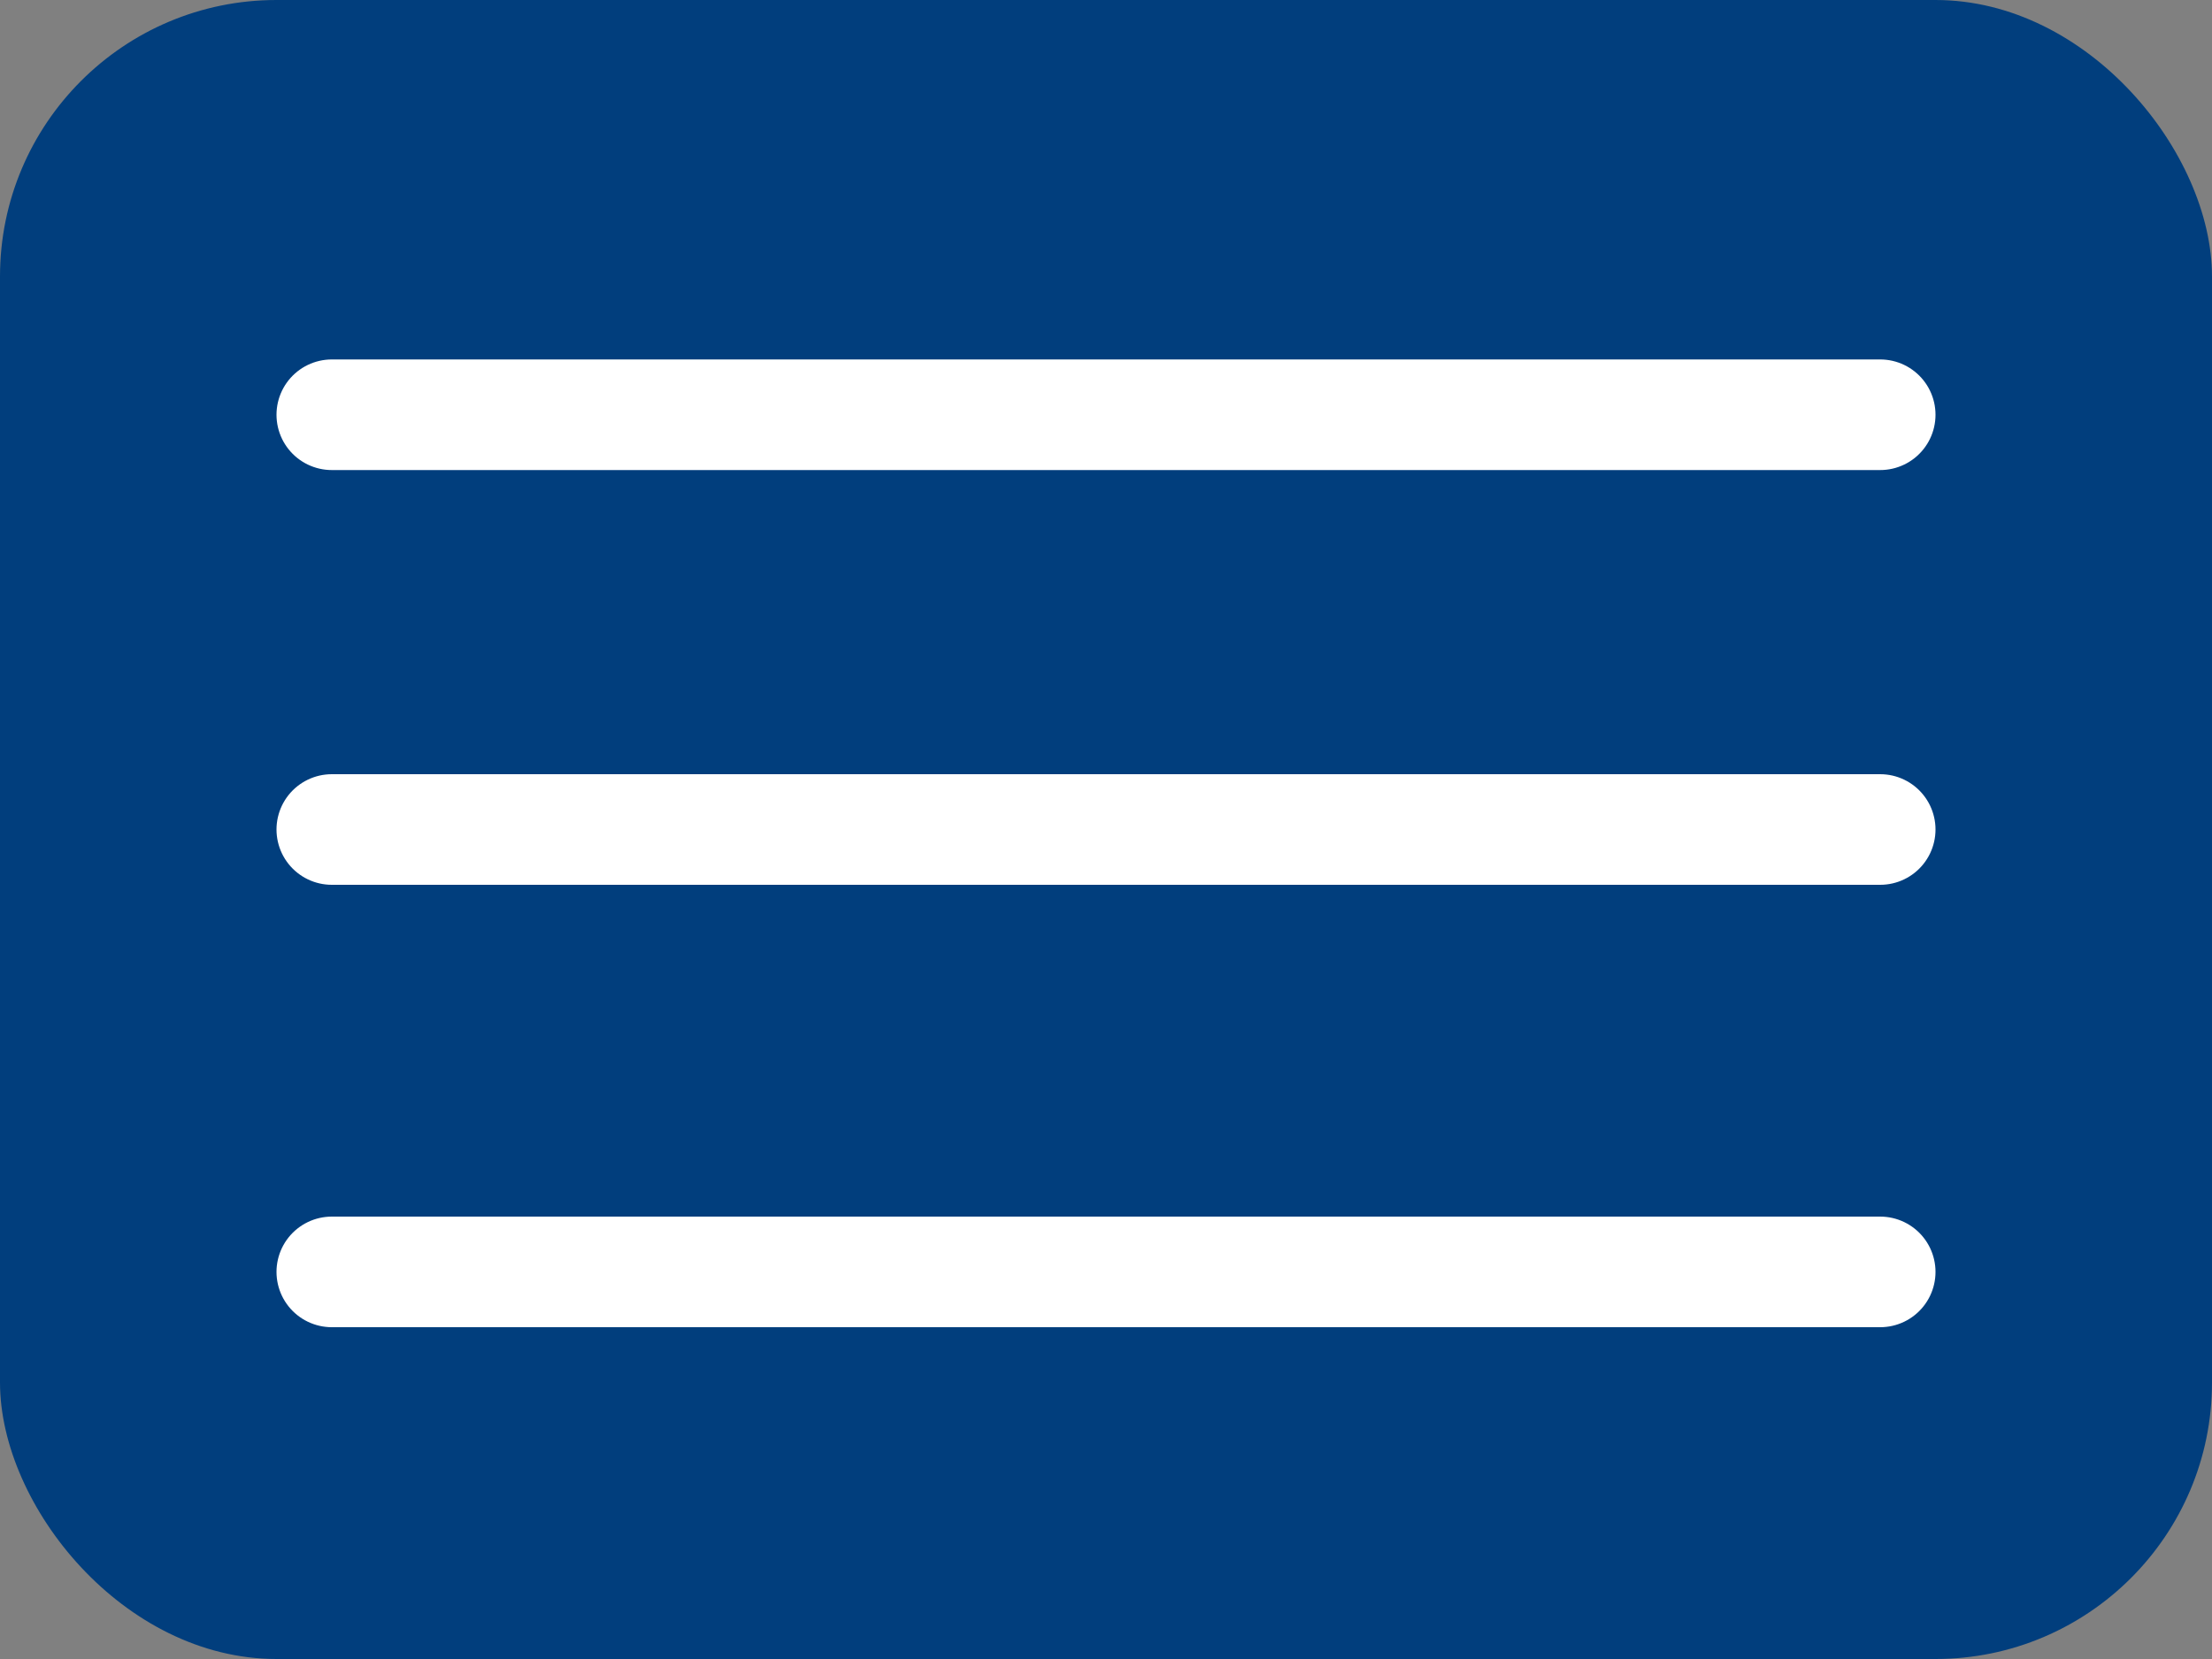
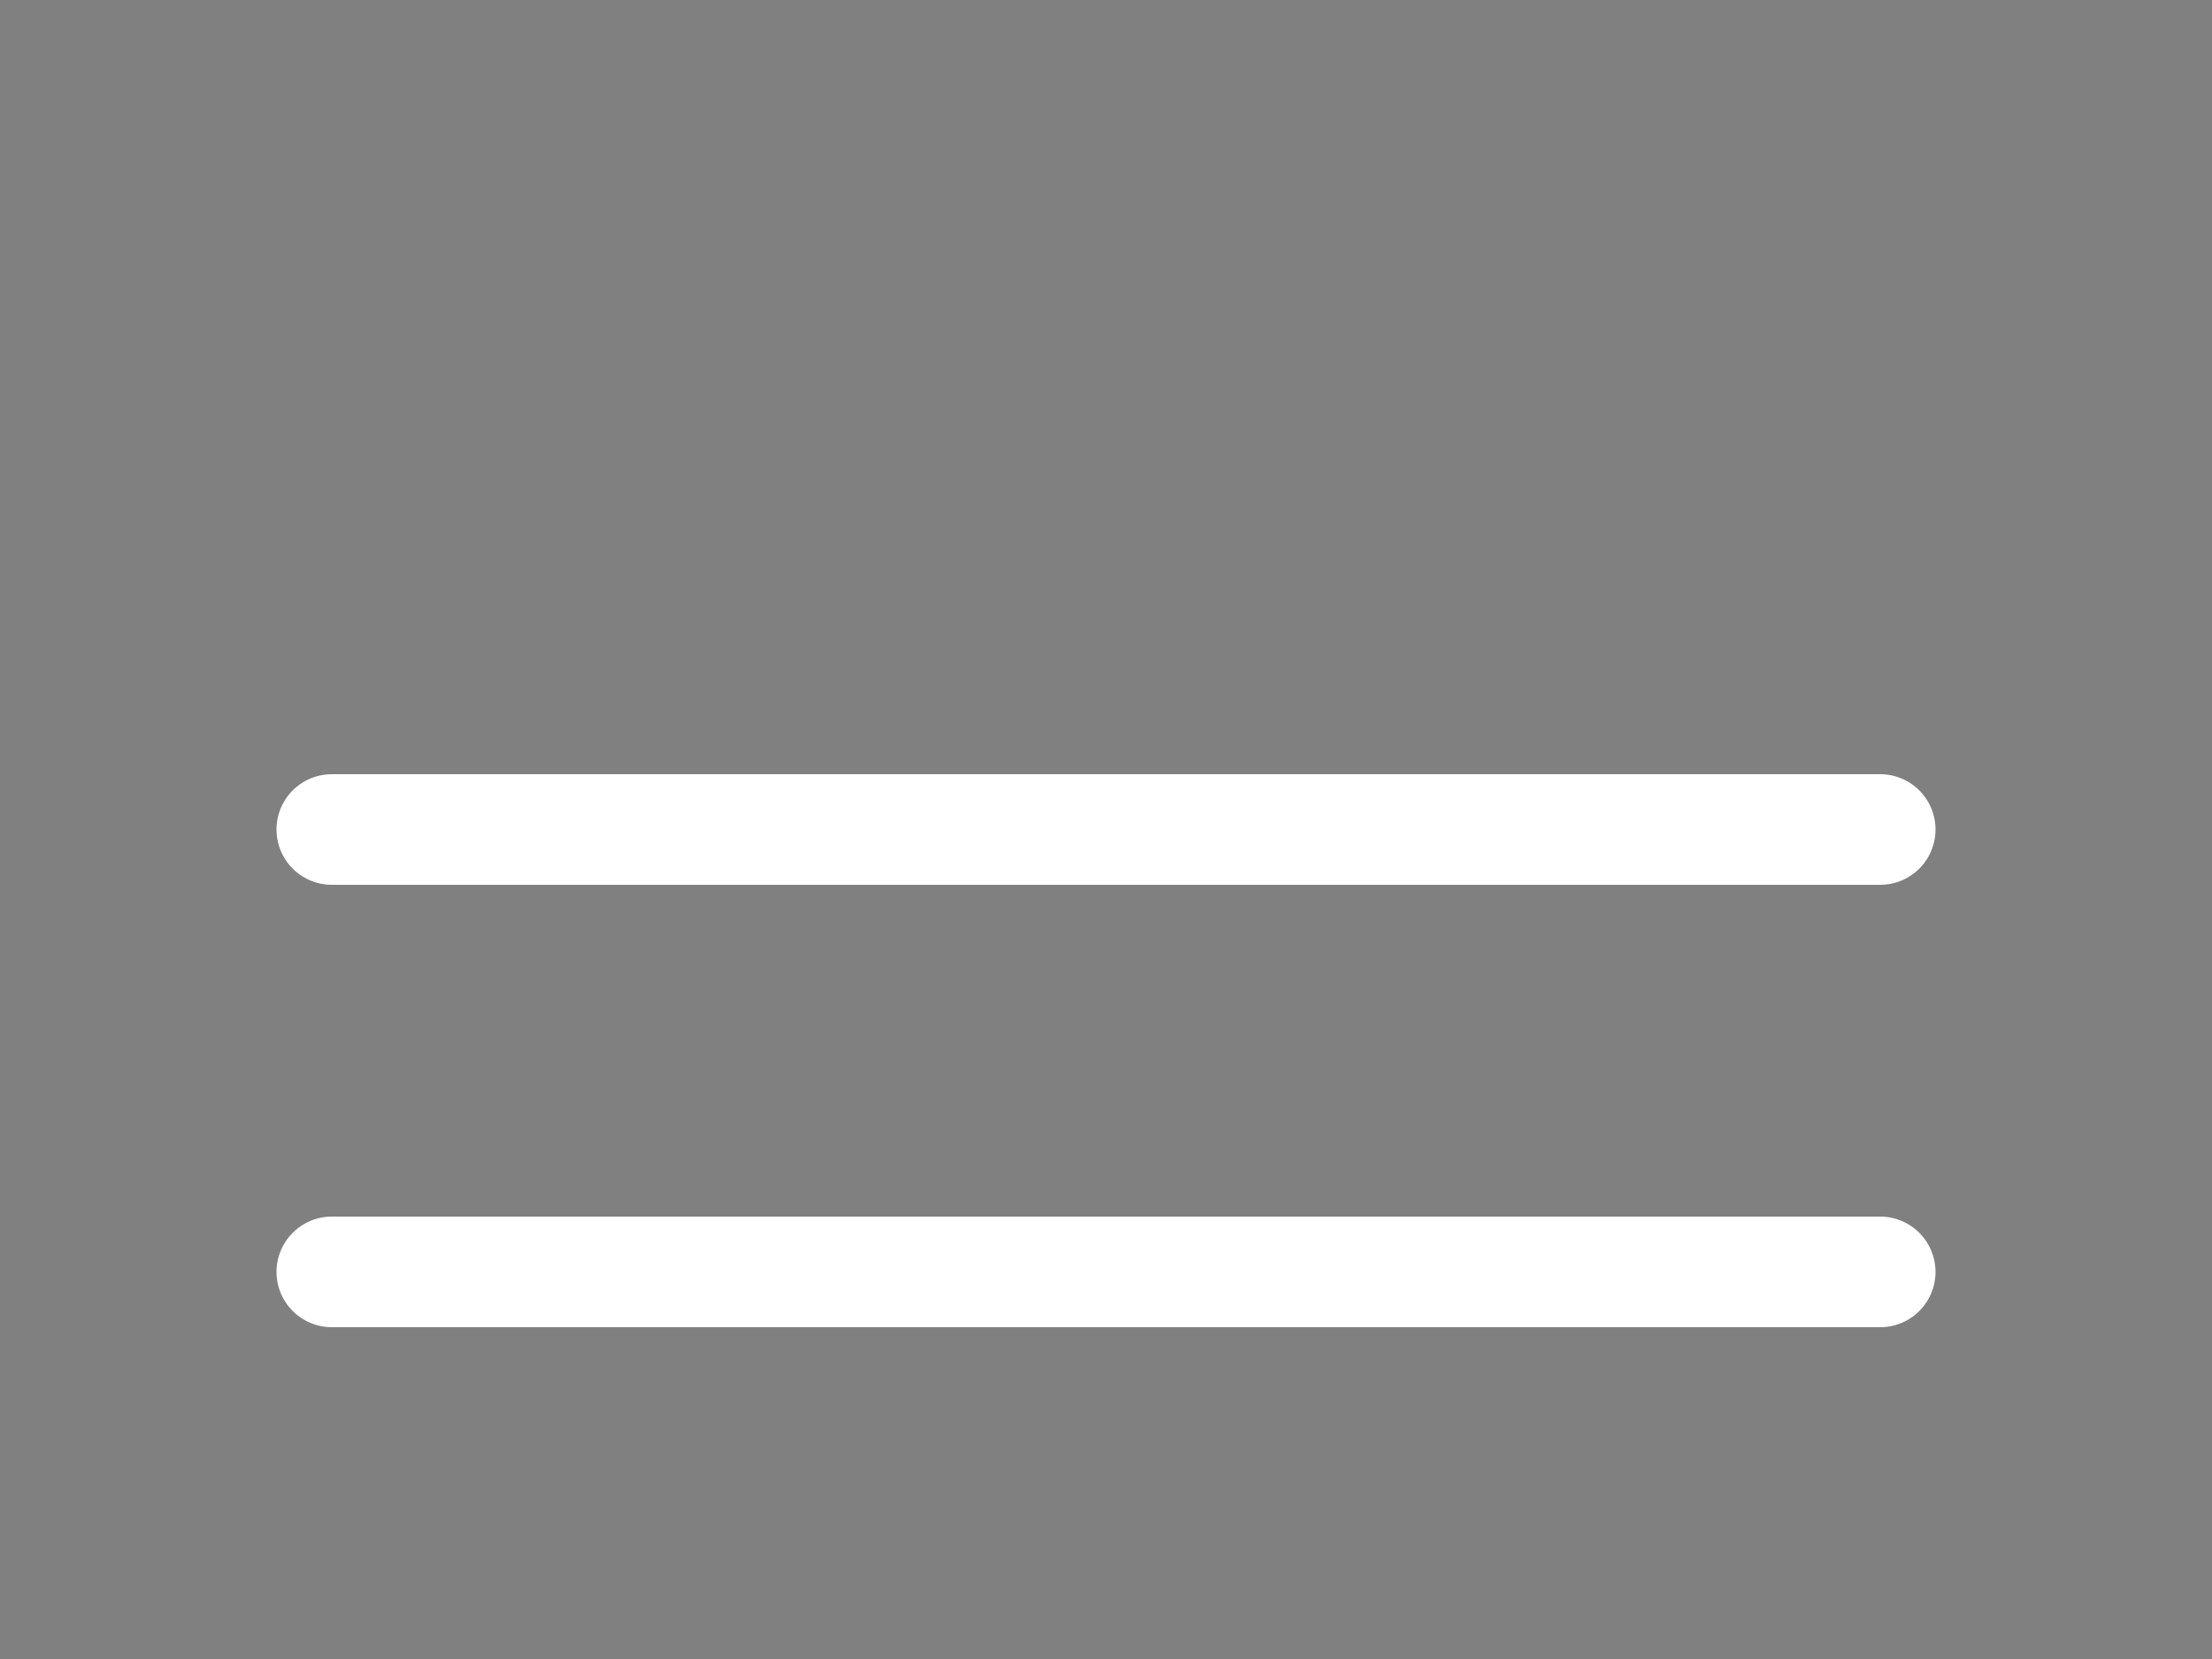
<svg xmlns="http://www.w3.org/2000/svg" width="40" height="30" viewBox="0 0 40 30" fill="none">
  <rect x="0" y="0" width="40" height="30" fill="#808080" stroke="none" />
-   <rect width="40" height="30" rx="5" fill="#013E7D" />
-   <path d="M6 7.5H34" stroke="white" stroke-width="2" stroke-linecap="round" />
  <path d="M6 15H34" stroke="white" stroke-width="2" stroke-linecap="round" />
  <path d="M6 23H34" stroke="white" stroke-width="2" stroke-linecap="round" />
</svg>